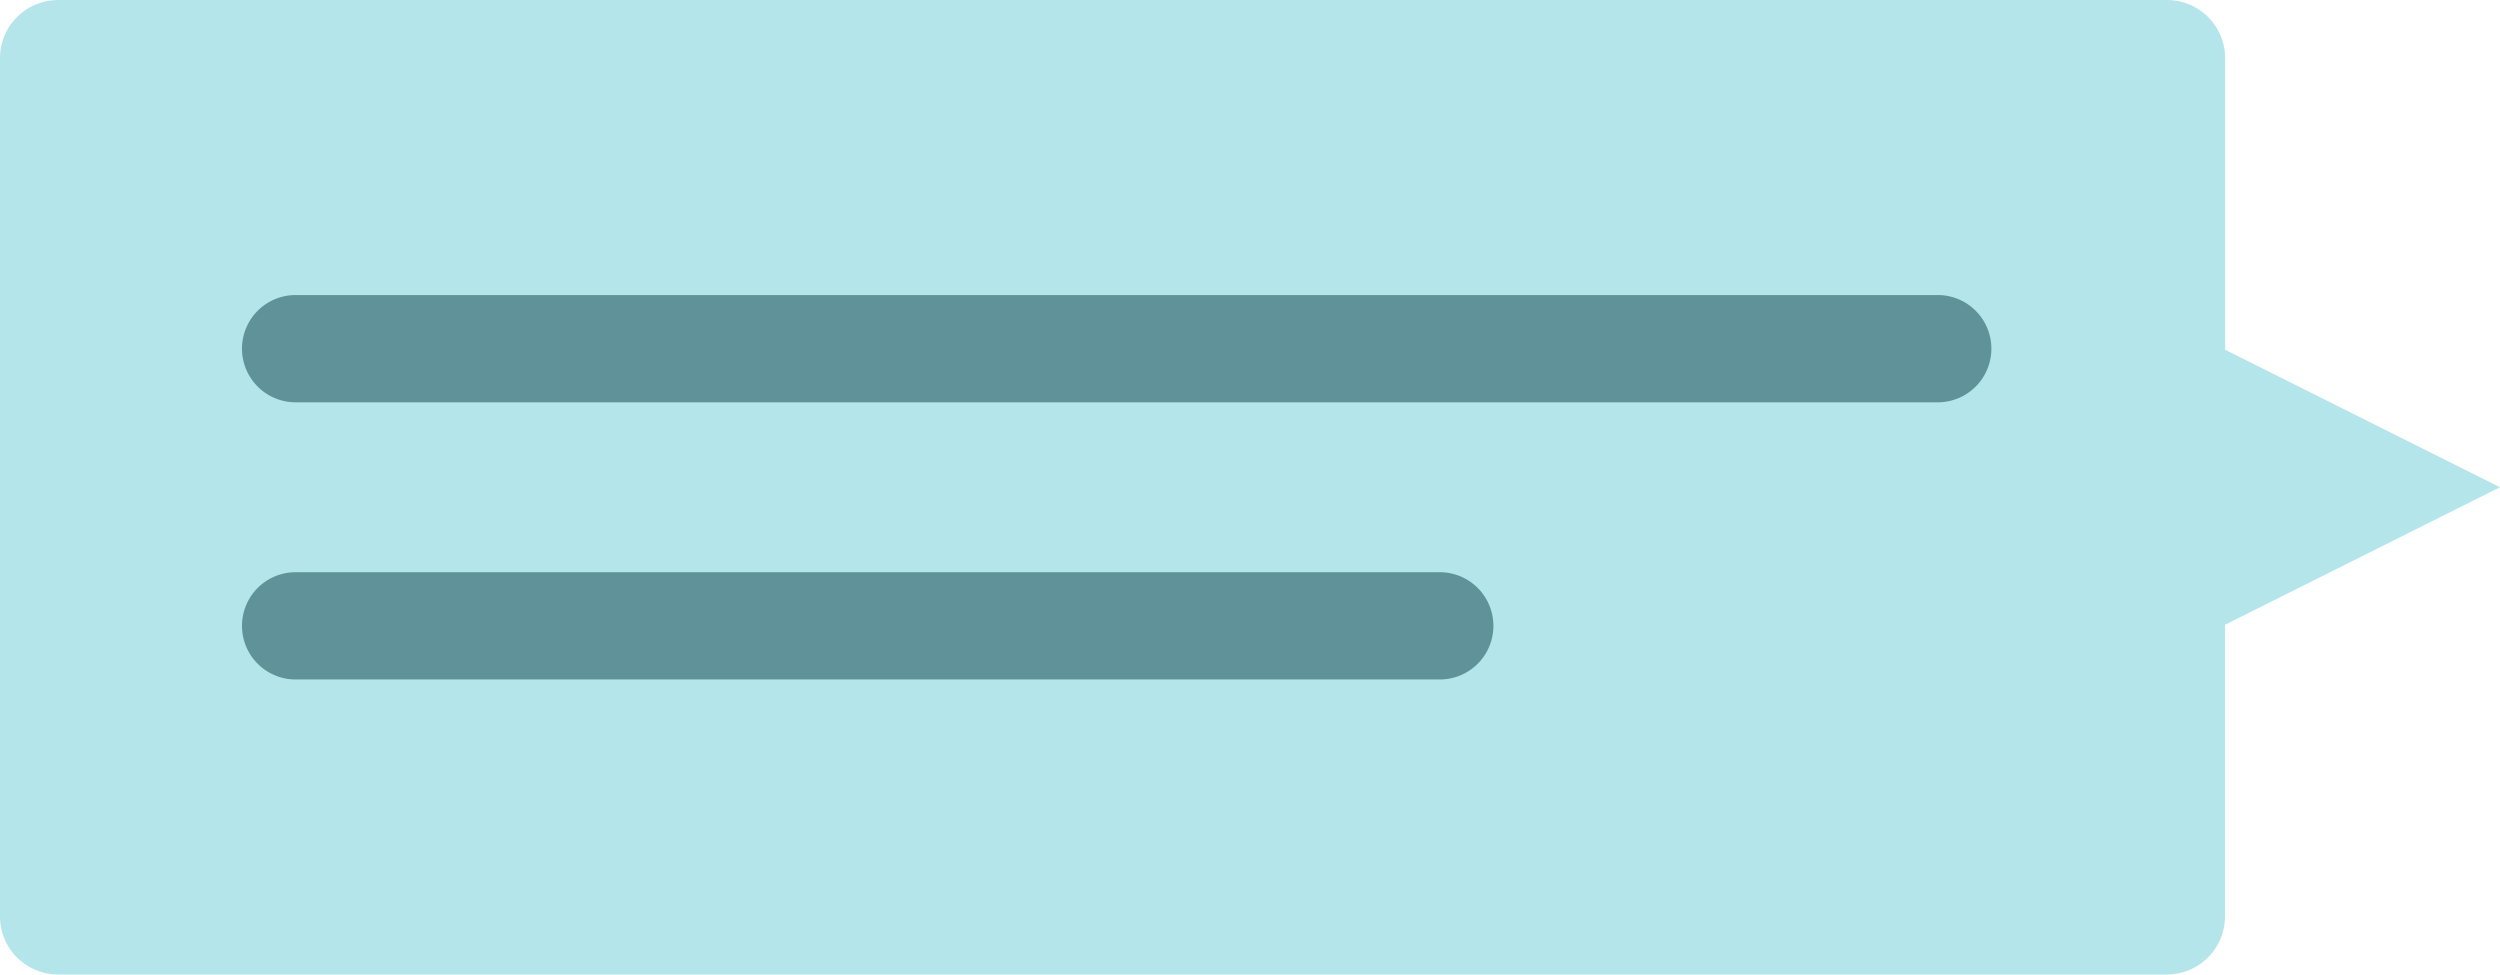
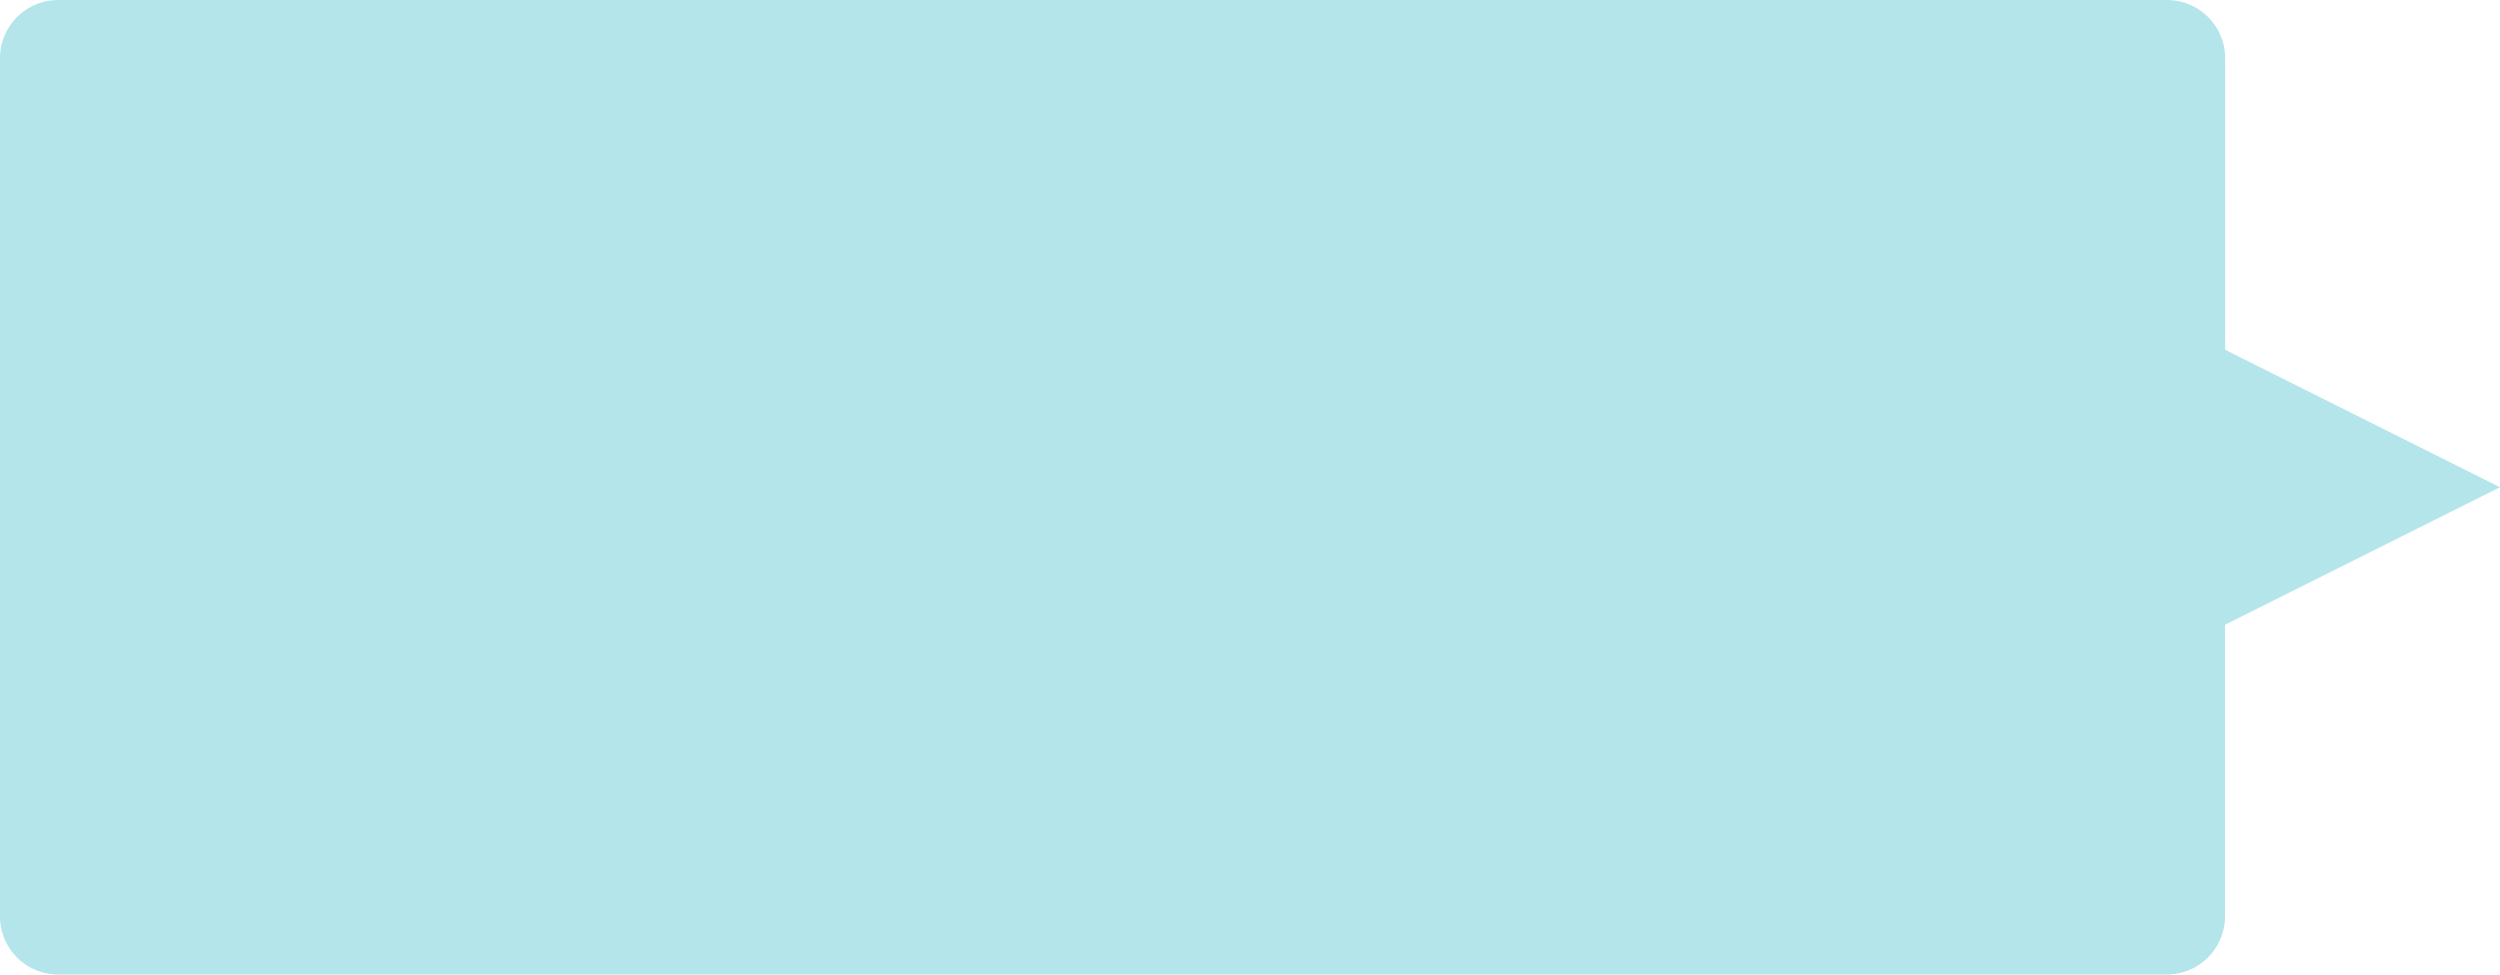
<svg xmlns="http://www.w3.org/2000/svg" width="82.774" height="32.266" viewBox="0 0 82.774 32.266">
  <g id="chat-from" transform="translate(-339.763 -266.734)">
    <path id="Path_1256" data-name="Path 1256" d="M196.972,294.887l-9.1-4.552v-9.653a1.927,1.927,0,0,0-1.927-1.927H116.124a1.927,1.927,0,0,0-1.927,1.927v28.411a1.927,1.927,0,0,0,1.927,1.927h69.816a1.927,1.927,0,0,0,1.927-1.927v-9.653Z" transform="translate(225.565 -12.02)" fill="#b4e5ea" />
-     <path id="Path_1257" data-name="Path 1257" d="M192.161,373.354H154.28a1.776,1.776,0,0,1,0-3.551h37.882a1.776,1.776,0,1,1,0,3.551Z" transform="translate(195.229 -84.123)" fill="#609399" />
-     <path id="Path_1258" data-name="Path 1258" d="M208.734,329.254H154.28a1.776,1.776,0,0,1,0-3.551h54.454a1.776,1.776,0,0,1,0,3.551Z" transform="translate(195.229 -49.2)" fill="#609399" />
  </g>
</svg>